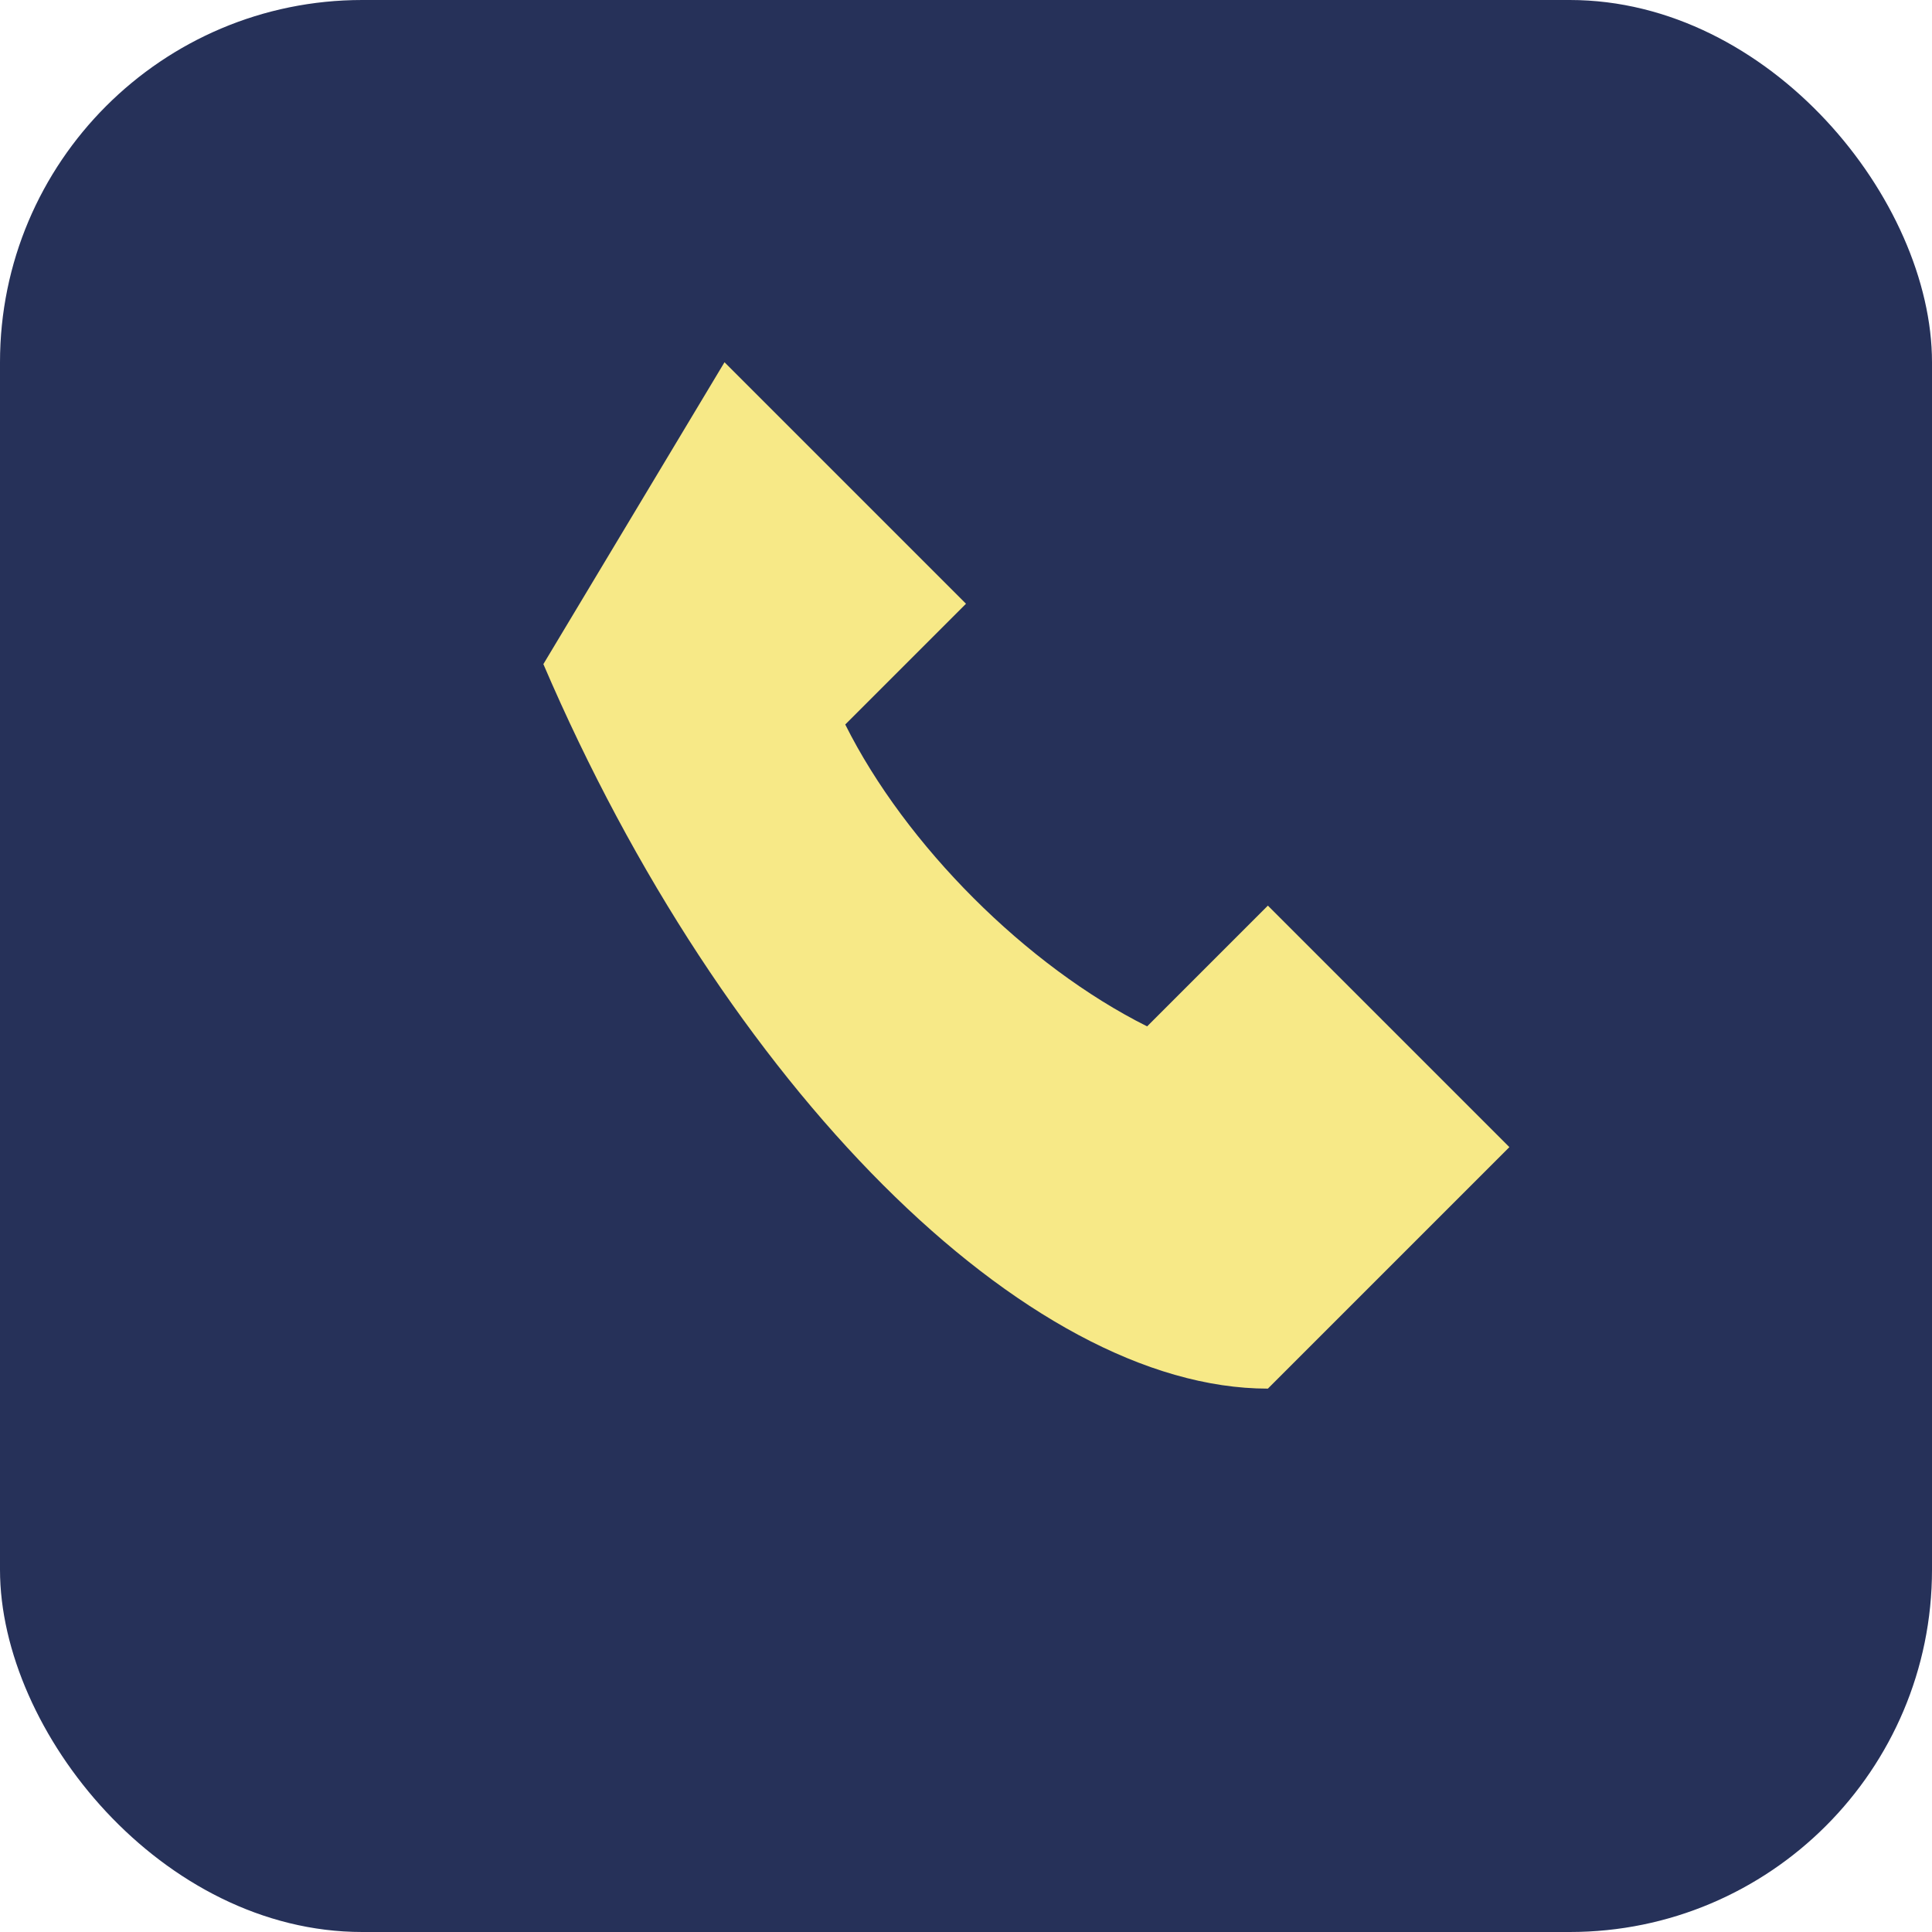
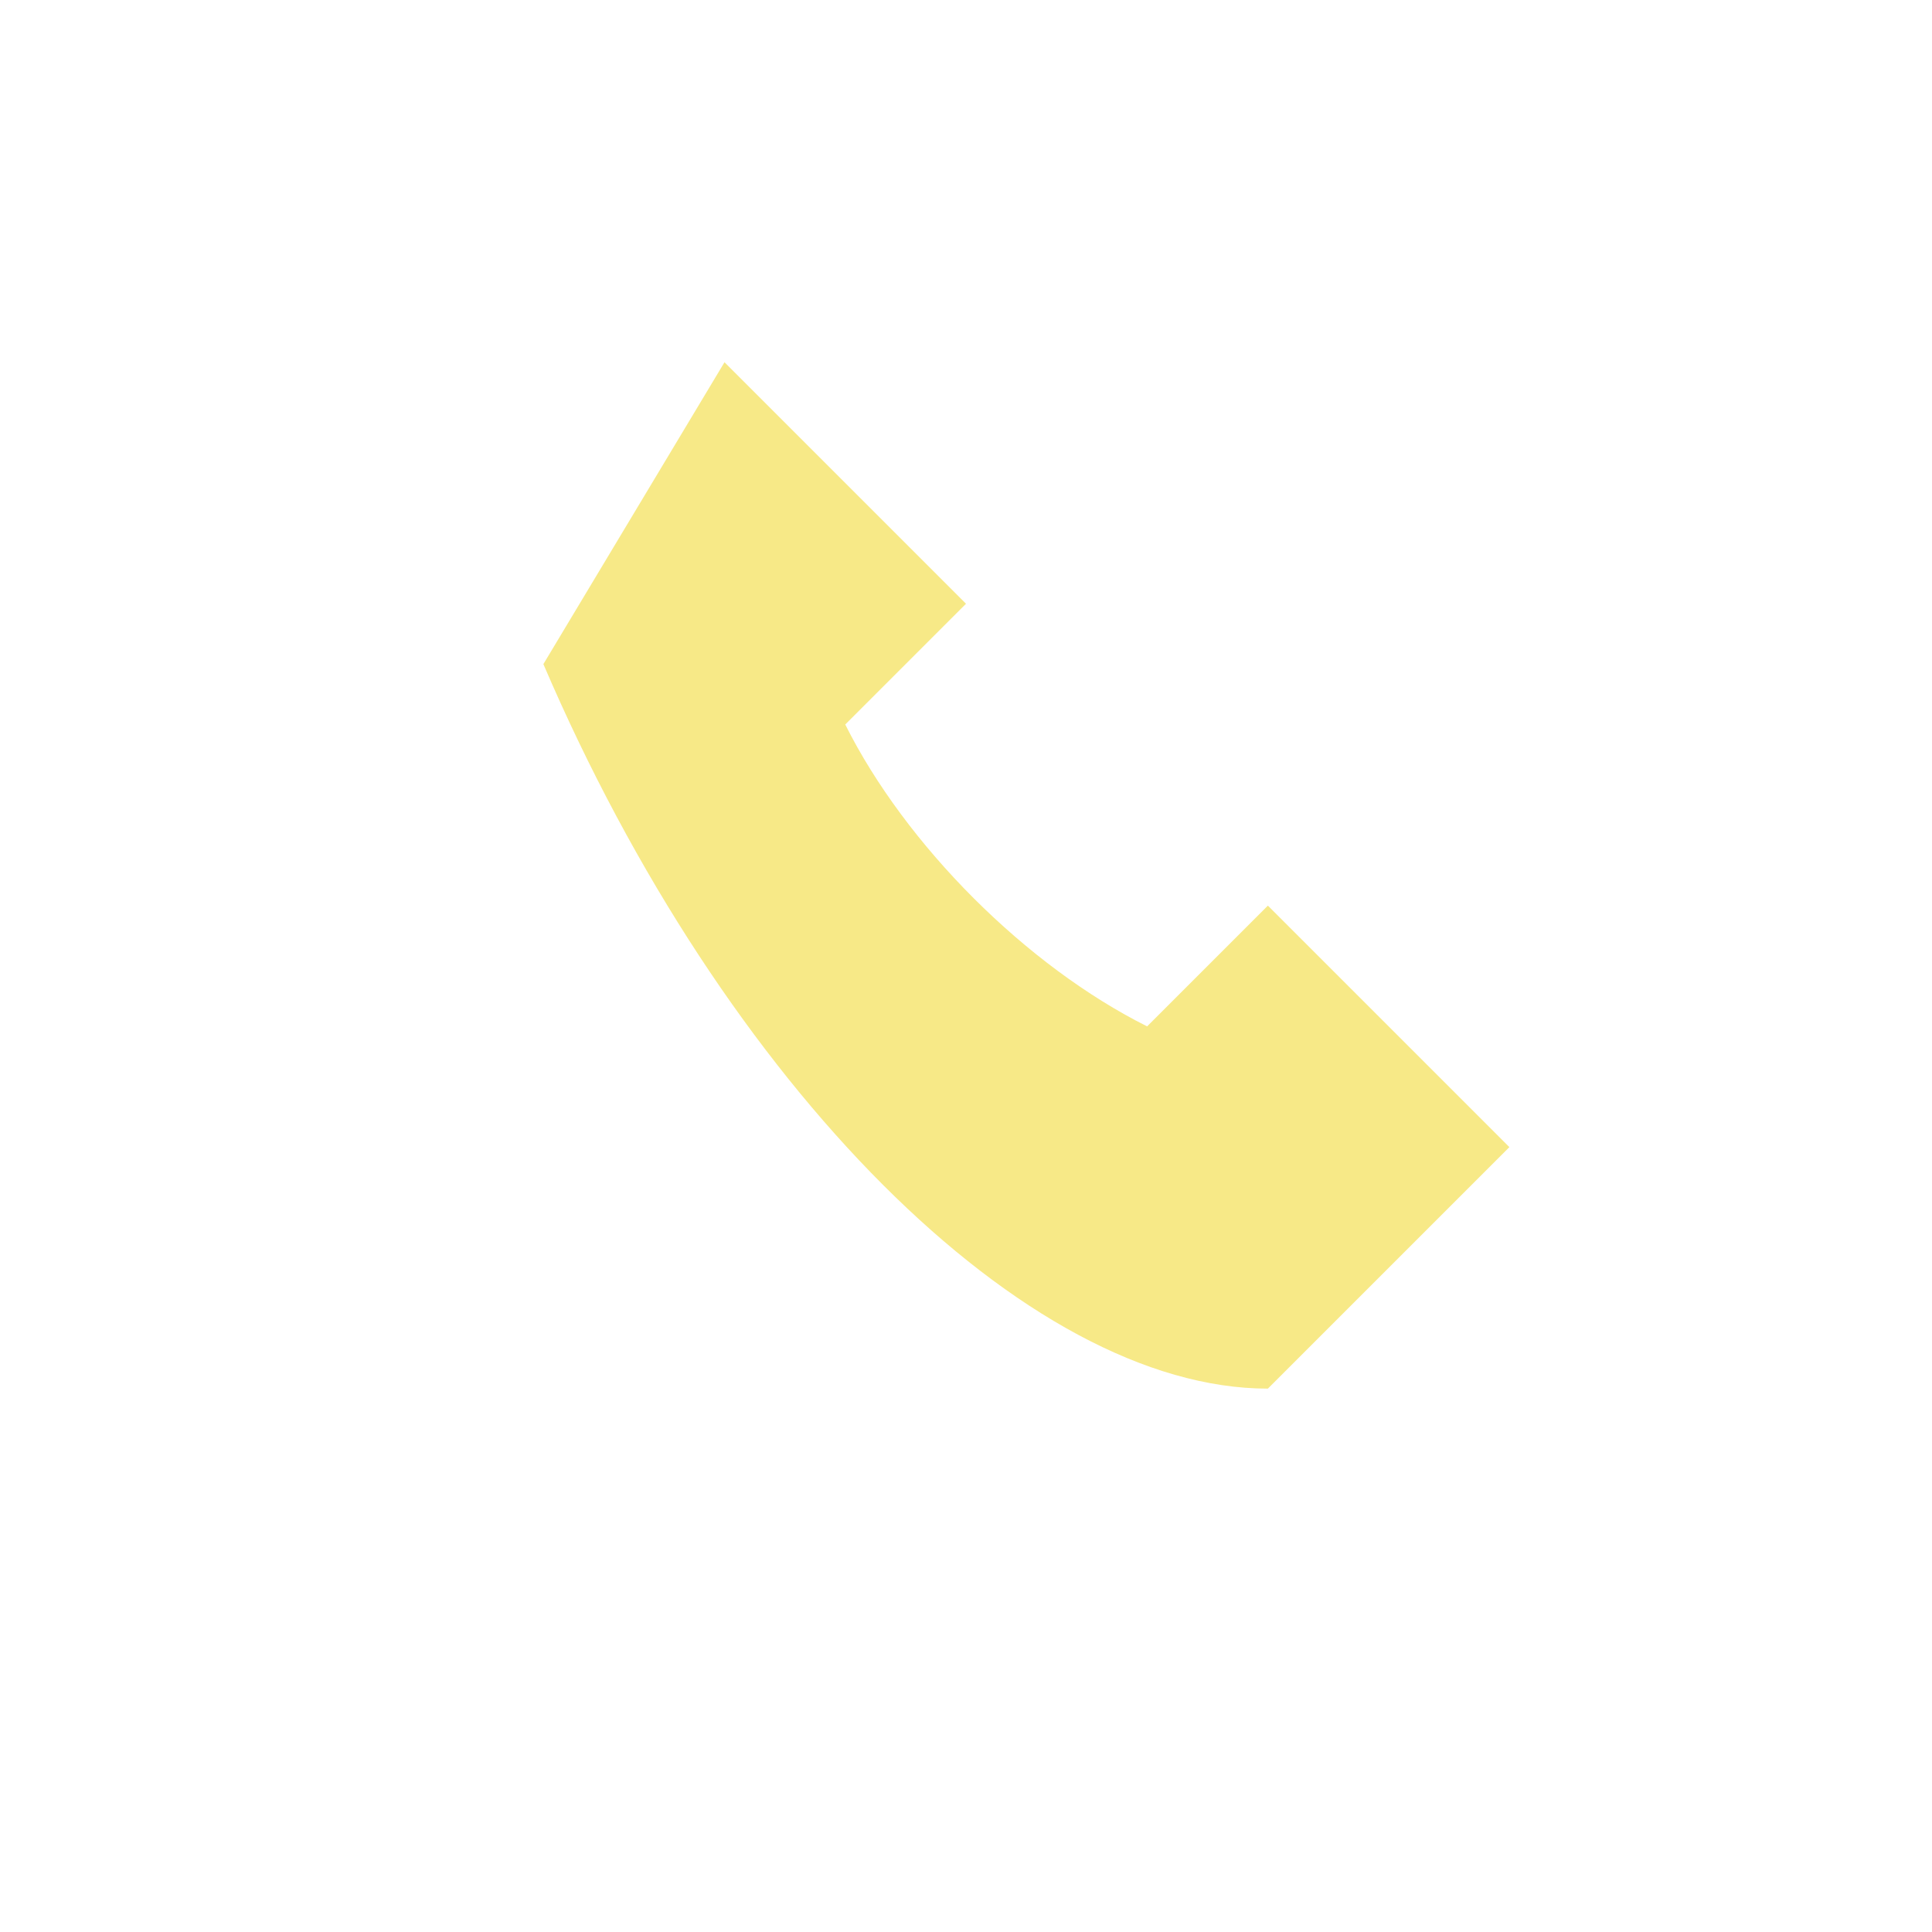
<svg xmlns="http://www.w3.org/2000/svg" width="32" height="32" viewBox="0 0 32 32">
-   <rect width="32" height="32" rx="6" fill="#263159" />
  <path d="M9 11c3 7 8 12 12 12l4-4-4-4-2 2c-2-1-4-3-5-5l2-2-4-4-3 5z" fill="#F7E987" />
</svg>